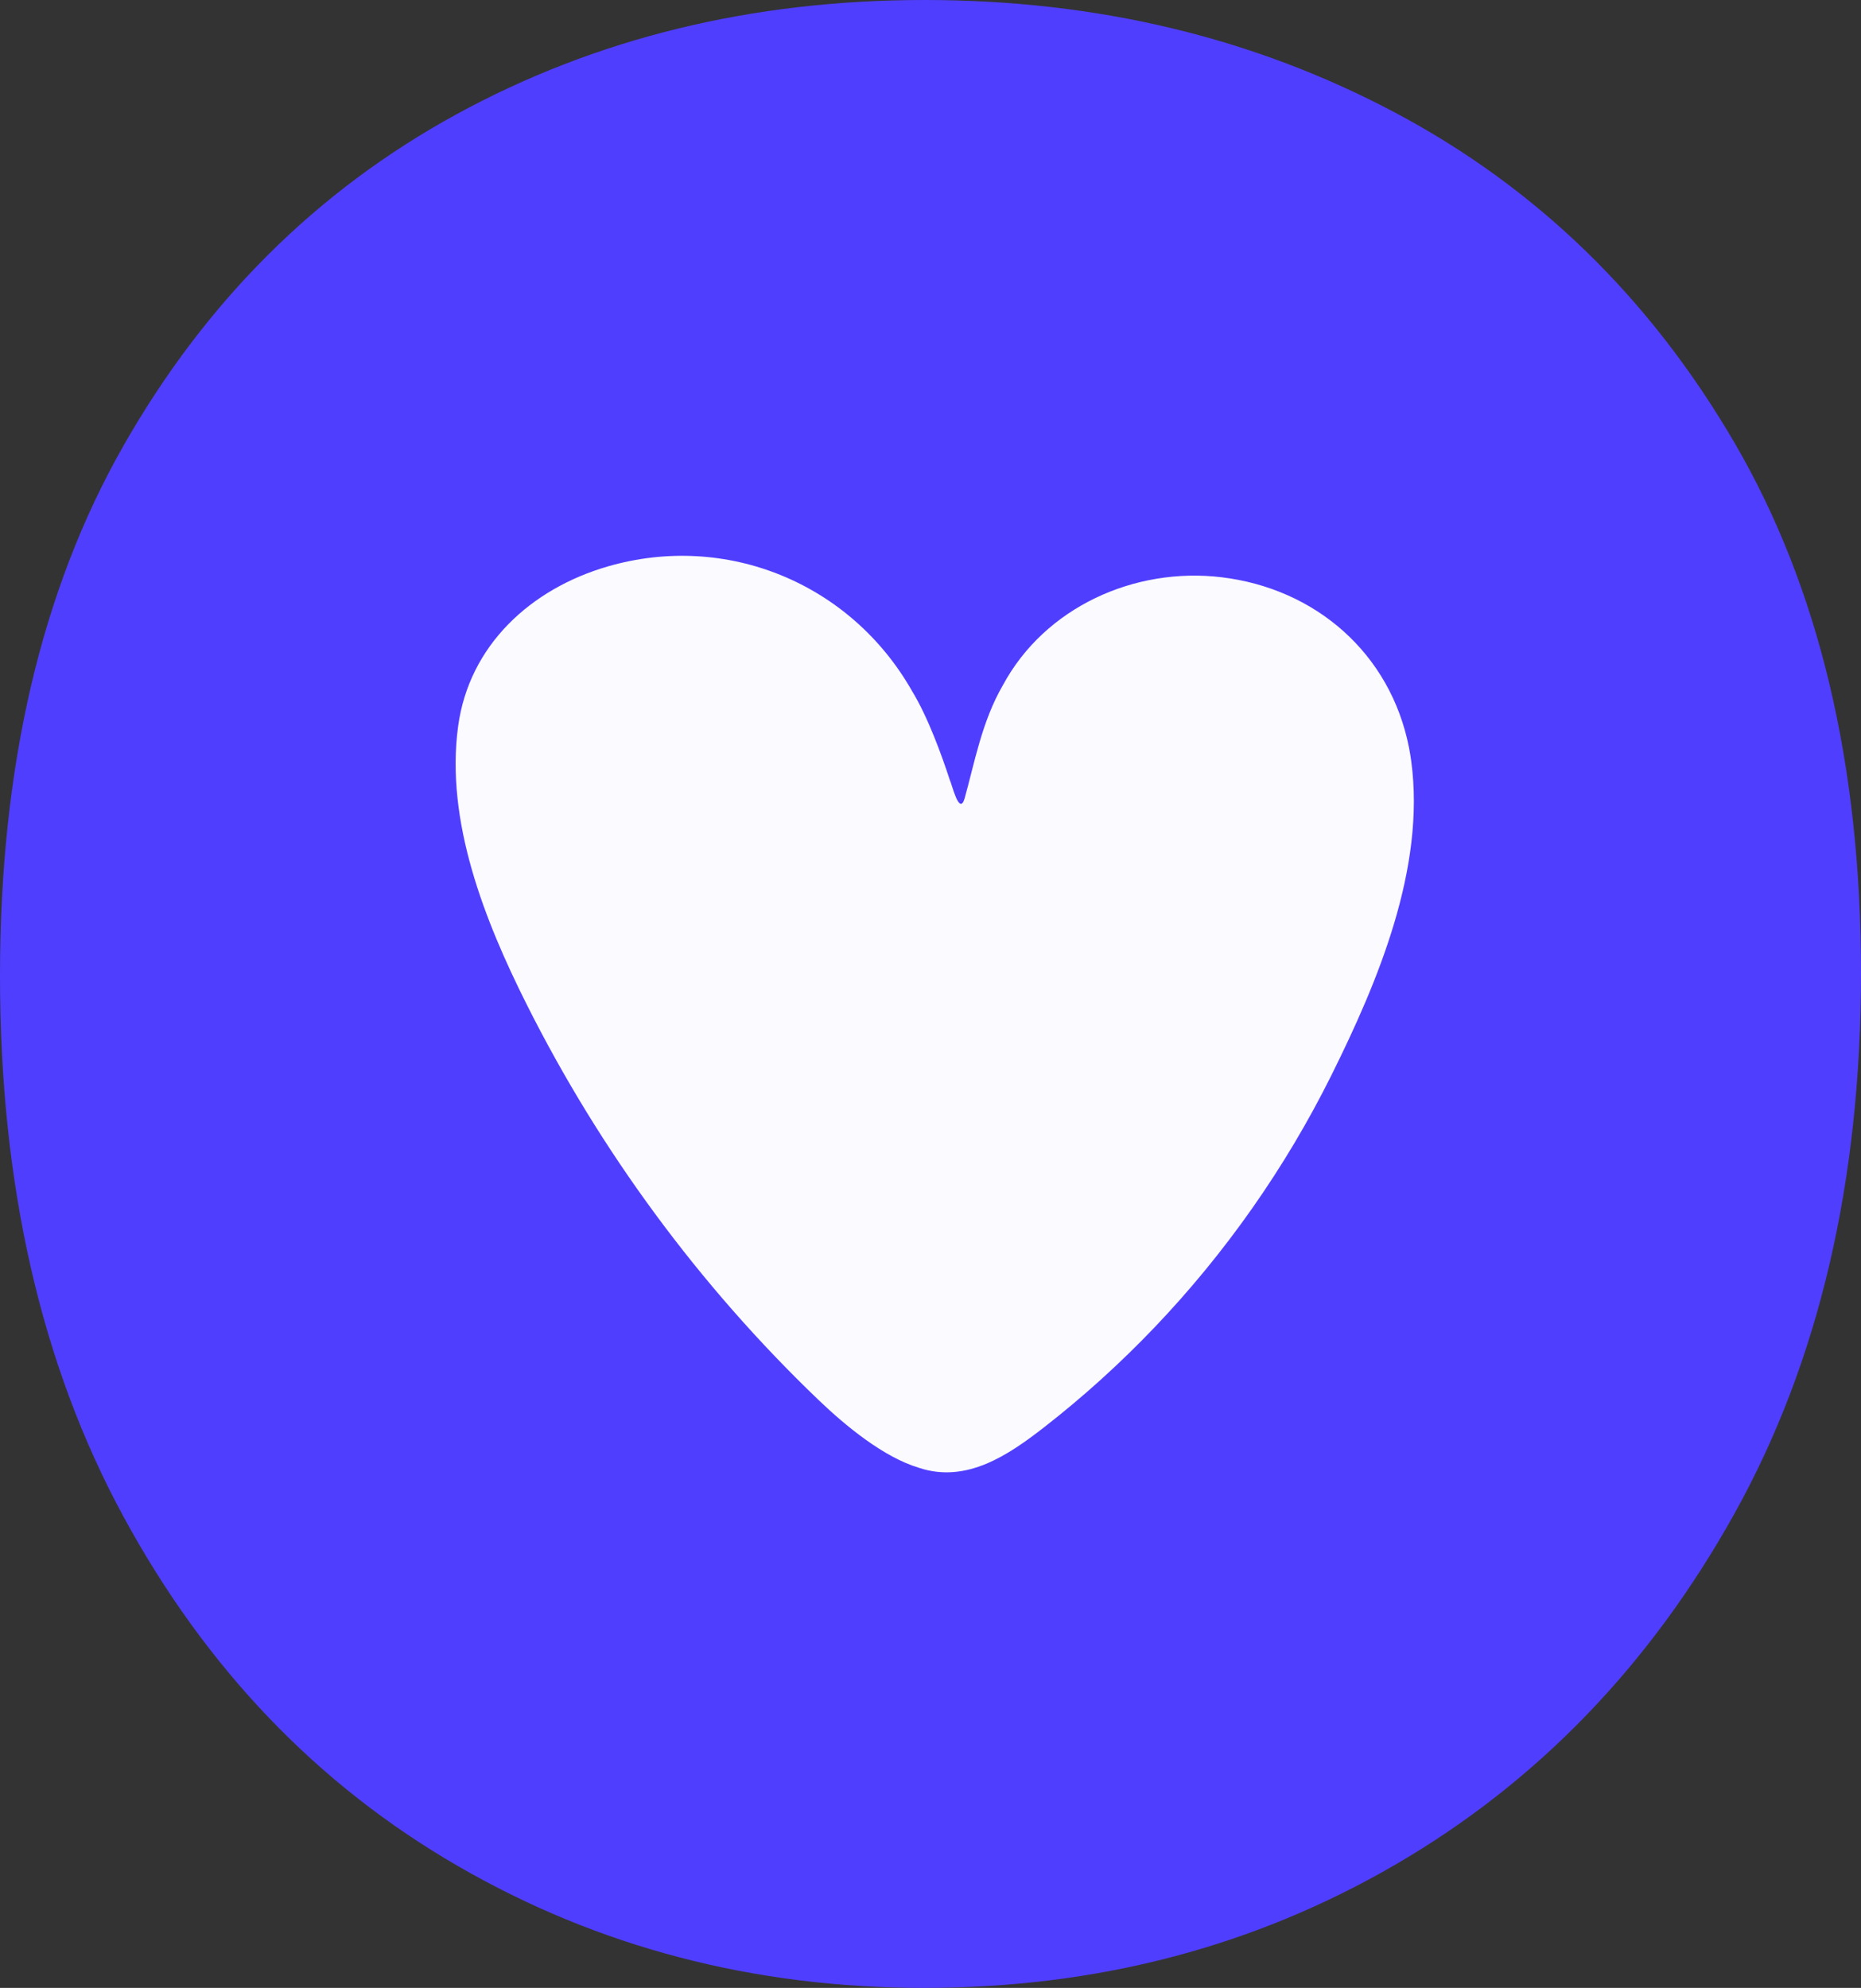
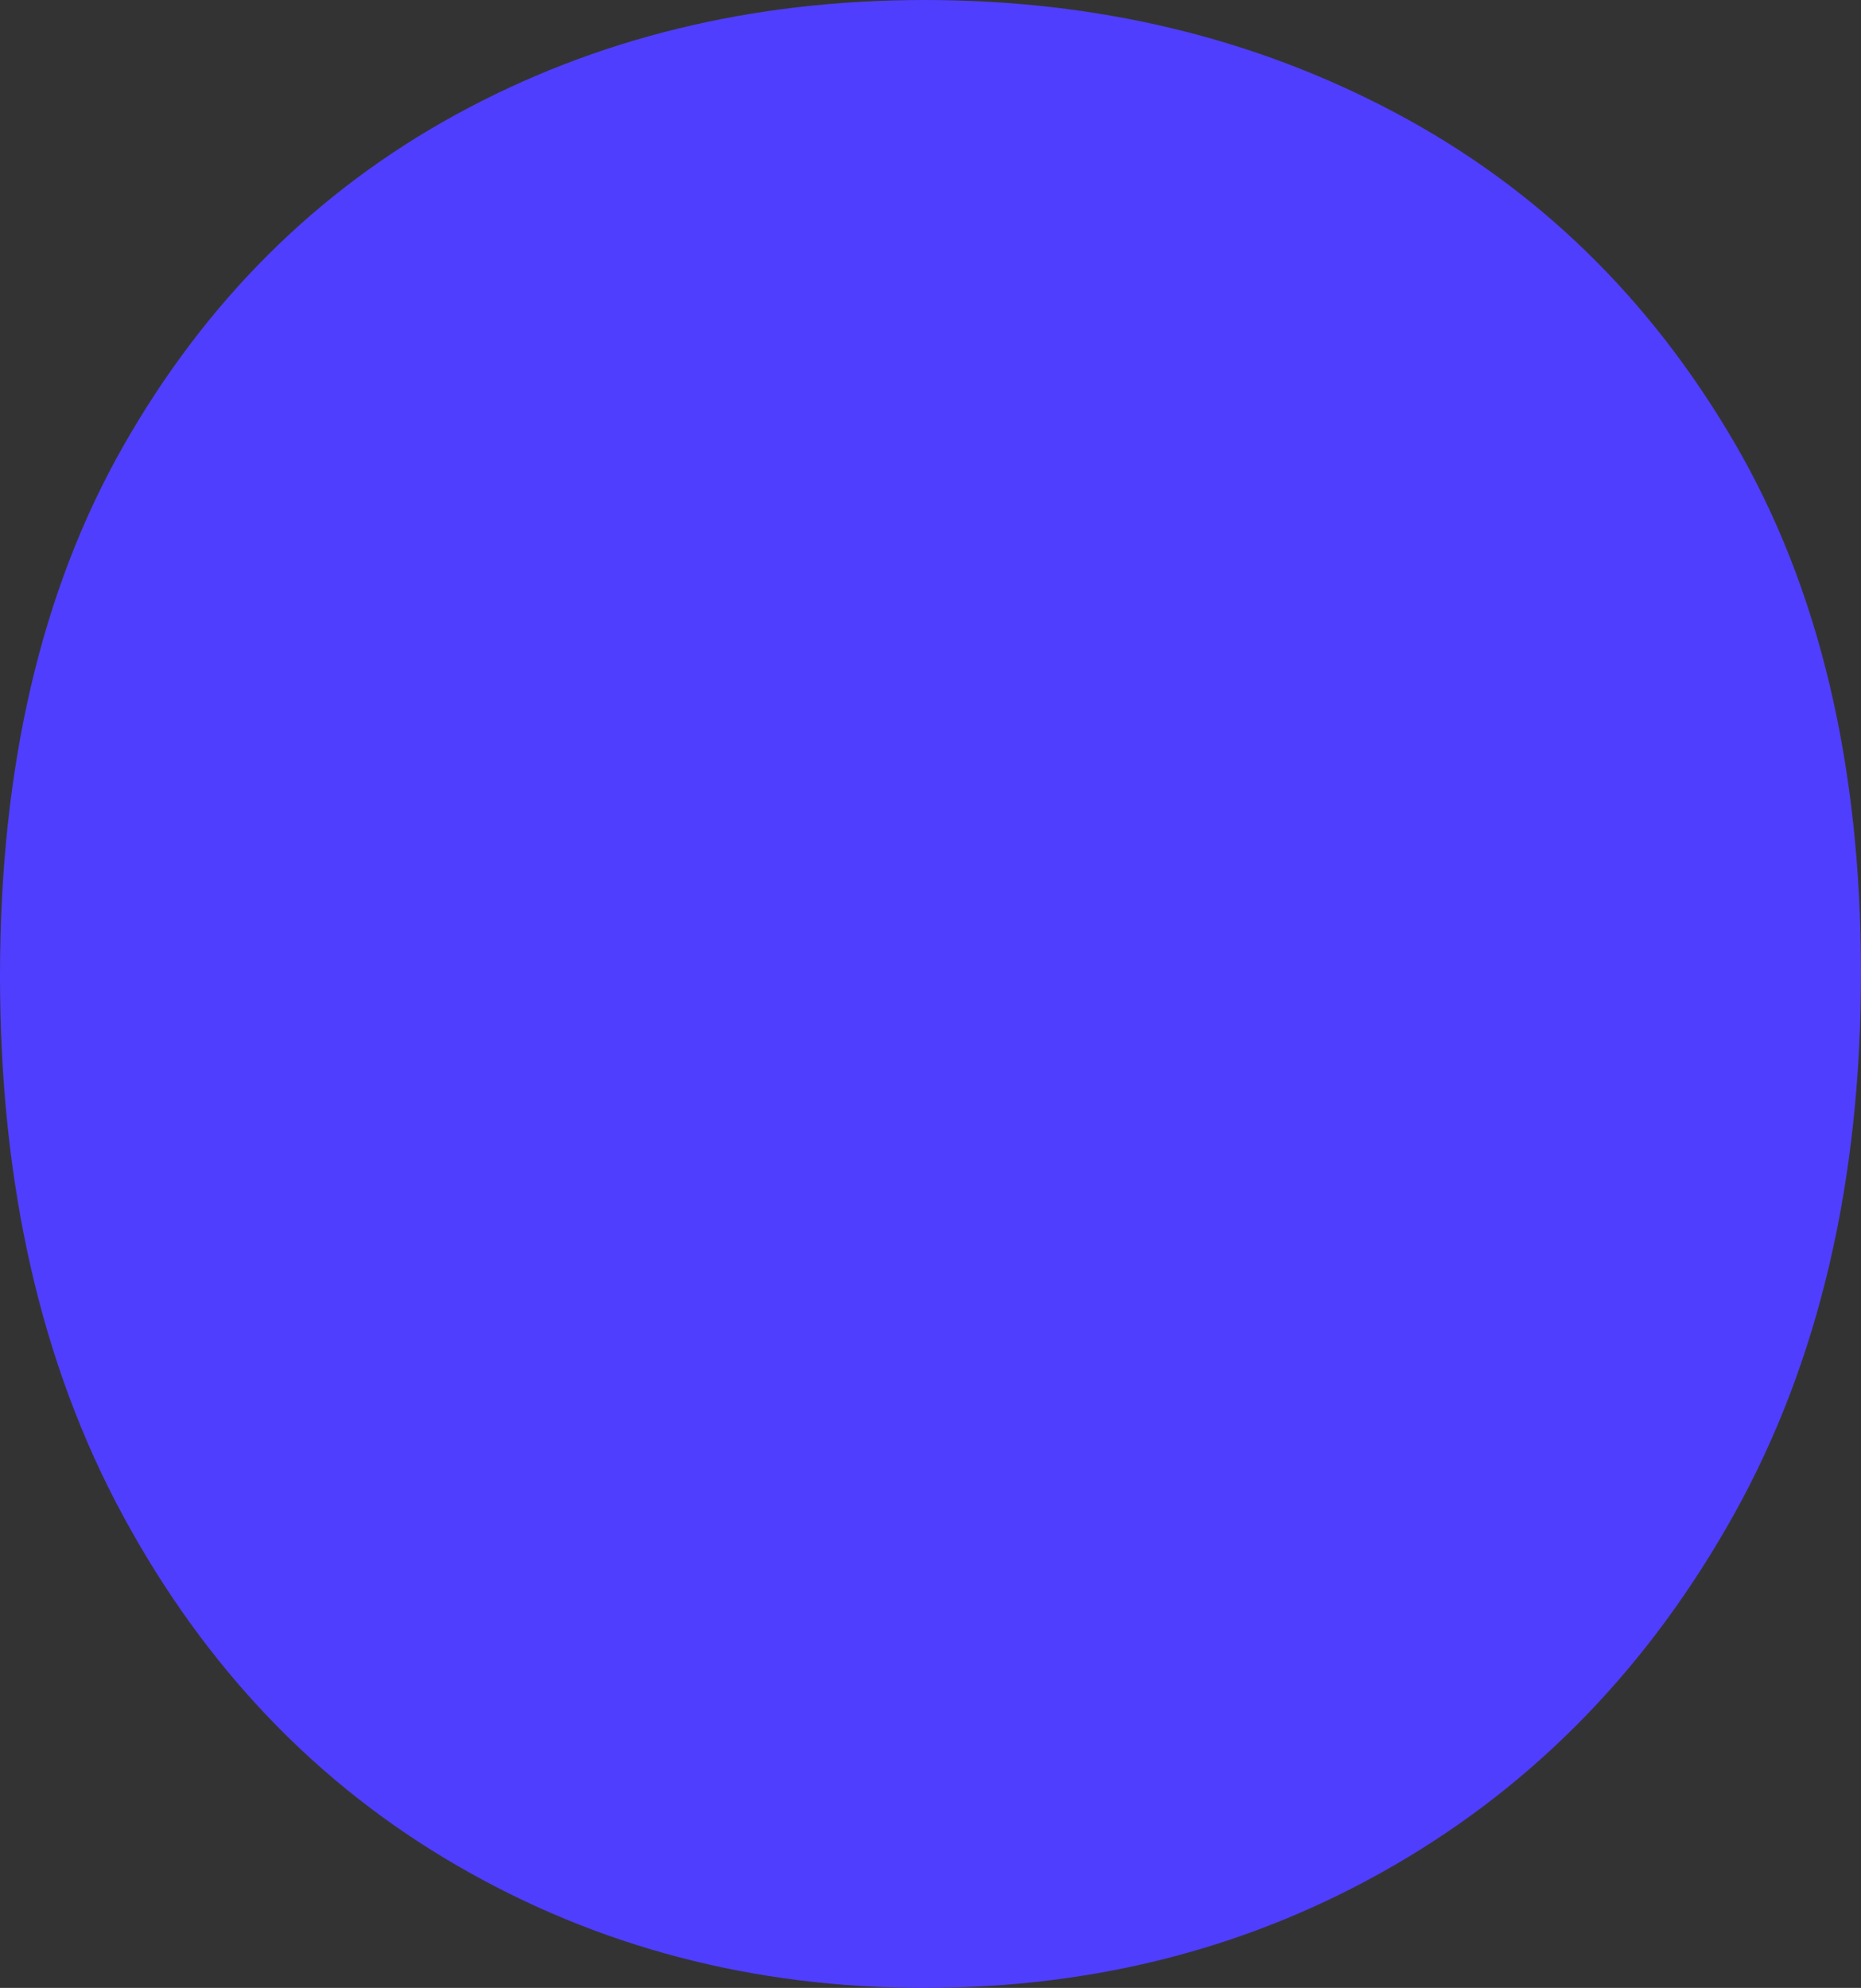
<svg xmlns="http://www.w3.org/2000/svg" viewBox="0 0 714.7 763.27" data-name="Layer 2" id="Layer_2">
  <rect x="0" y="0" width="714.7" height="763.27" fill="#333333" stroke="none" />
  <defs>
    <style>
      .cls-1 {
        fill: #503eff;
      }

      .cls-2 {
        fill: #fafaff;
      }
    </style>
  </defs>
  <g data-name="Layer 1" id="Layer_1-2">
    <g>
      <path d="M355.03,763.27c-65.54,0-125.3-15.61-179.25-46.84-53.98-31.22-96.77-75.92-128.37-134.15C15.79,524.08,0,454.89,0,374.7s15.79-148.03,47.41-203.54c31.6-55.51,74.19-97.9,127.79-127.22C228.78,14.66,288.72,0,355.03,0s126.63,14.46,180.99,43.37c54.35,28.91,97.72,71.12,130.1,126.63,32.38,55.51,48.58,123.36,48.58,203.54s-16.19,149.38-48.58,207.58c-32.38,58.22-75.75,103.12-130.1,134.73-54.35,31.62-114.69,47.41-180.99,47.41Z" class="cls-1" />
-       <path d="M352.86,563.55c-13.27-3.97-27.74-15.68-38.78-26.28-45.53-43.67-83.6-95.36-111.87-151.74-16.01-31.94-31.2-70.1-26.29-106.56,4.22-31.33,28.07-52.96,57.51-61.49,45.6-13.21,93.29,6.46,116.79,47.77,6.25,10.22,11.6,25.21,14.47,34.01.93,1.91,3.71,14.17,5.75,7.33,3.78-13.45,6.59-29.51,14.69-43.47,16.17-30.02,50.61-45.48,83.95-41.49,36.18,4.33,64.87,29.24,72.01,65.3.35,1.76.64,3.53.88,5.31,5.54,41.05-12.74,84.57-30.68,120.65-17.62,35.42-40.61,68.17-67.92,96.78-13.15,13.77-27.3,26.59-42.33,38.29-13.76,10.7-29.77,21.63-48.01,15.65l-.17-.05Z" class="cls-2" />
    </g>
  </g>
</svg>